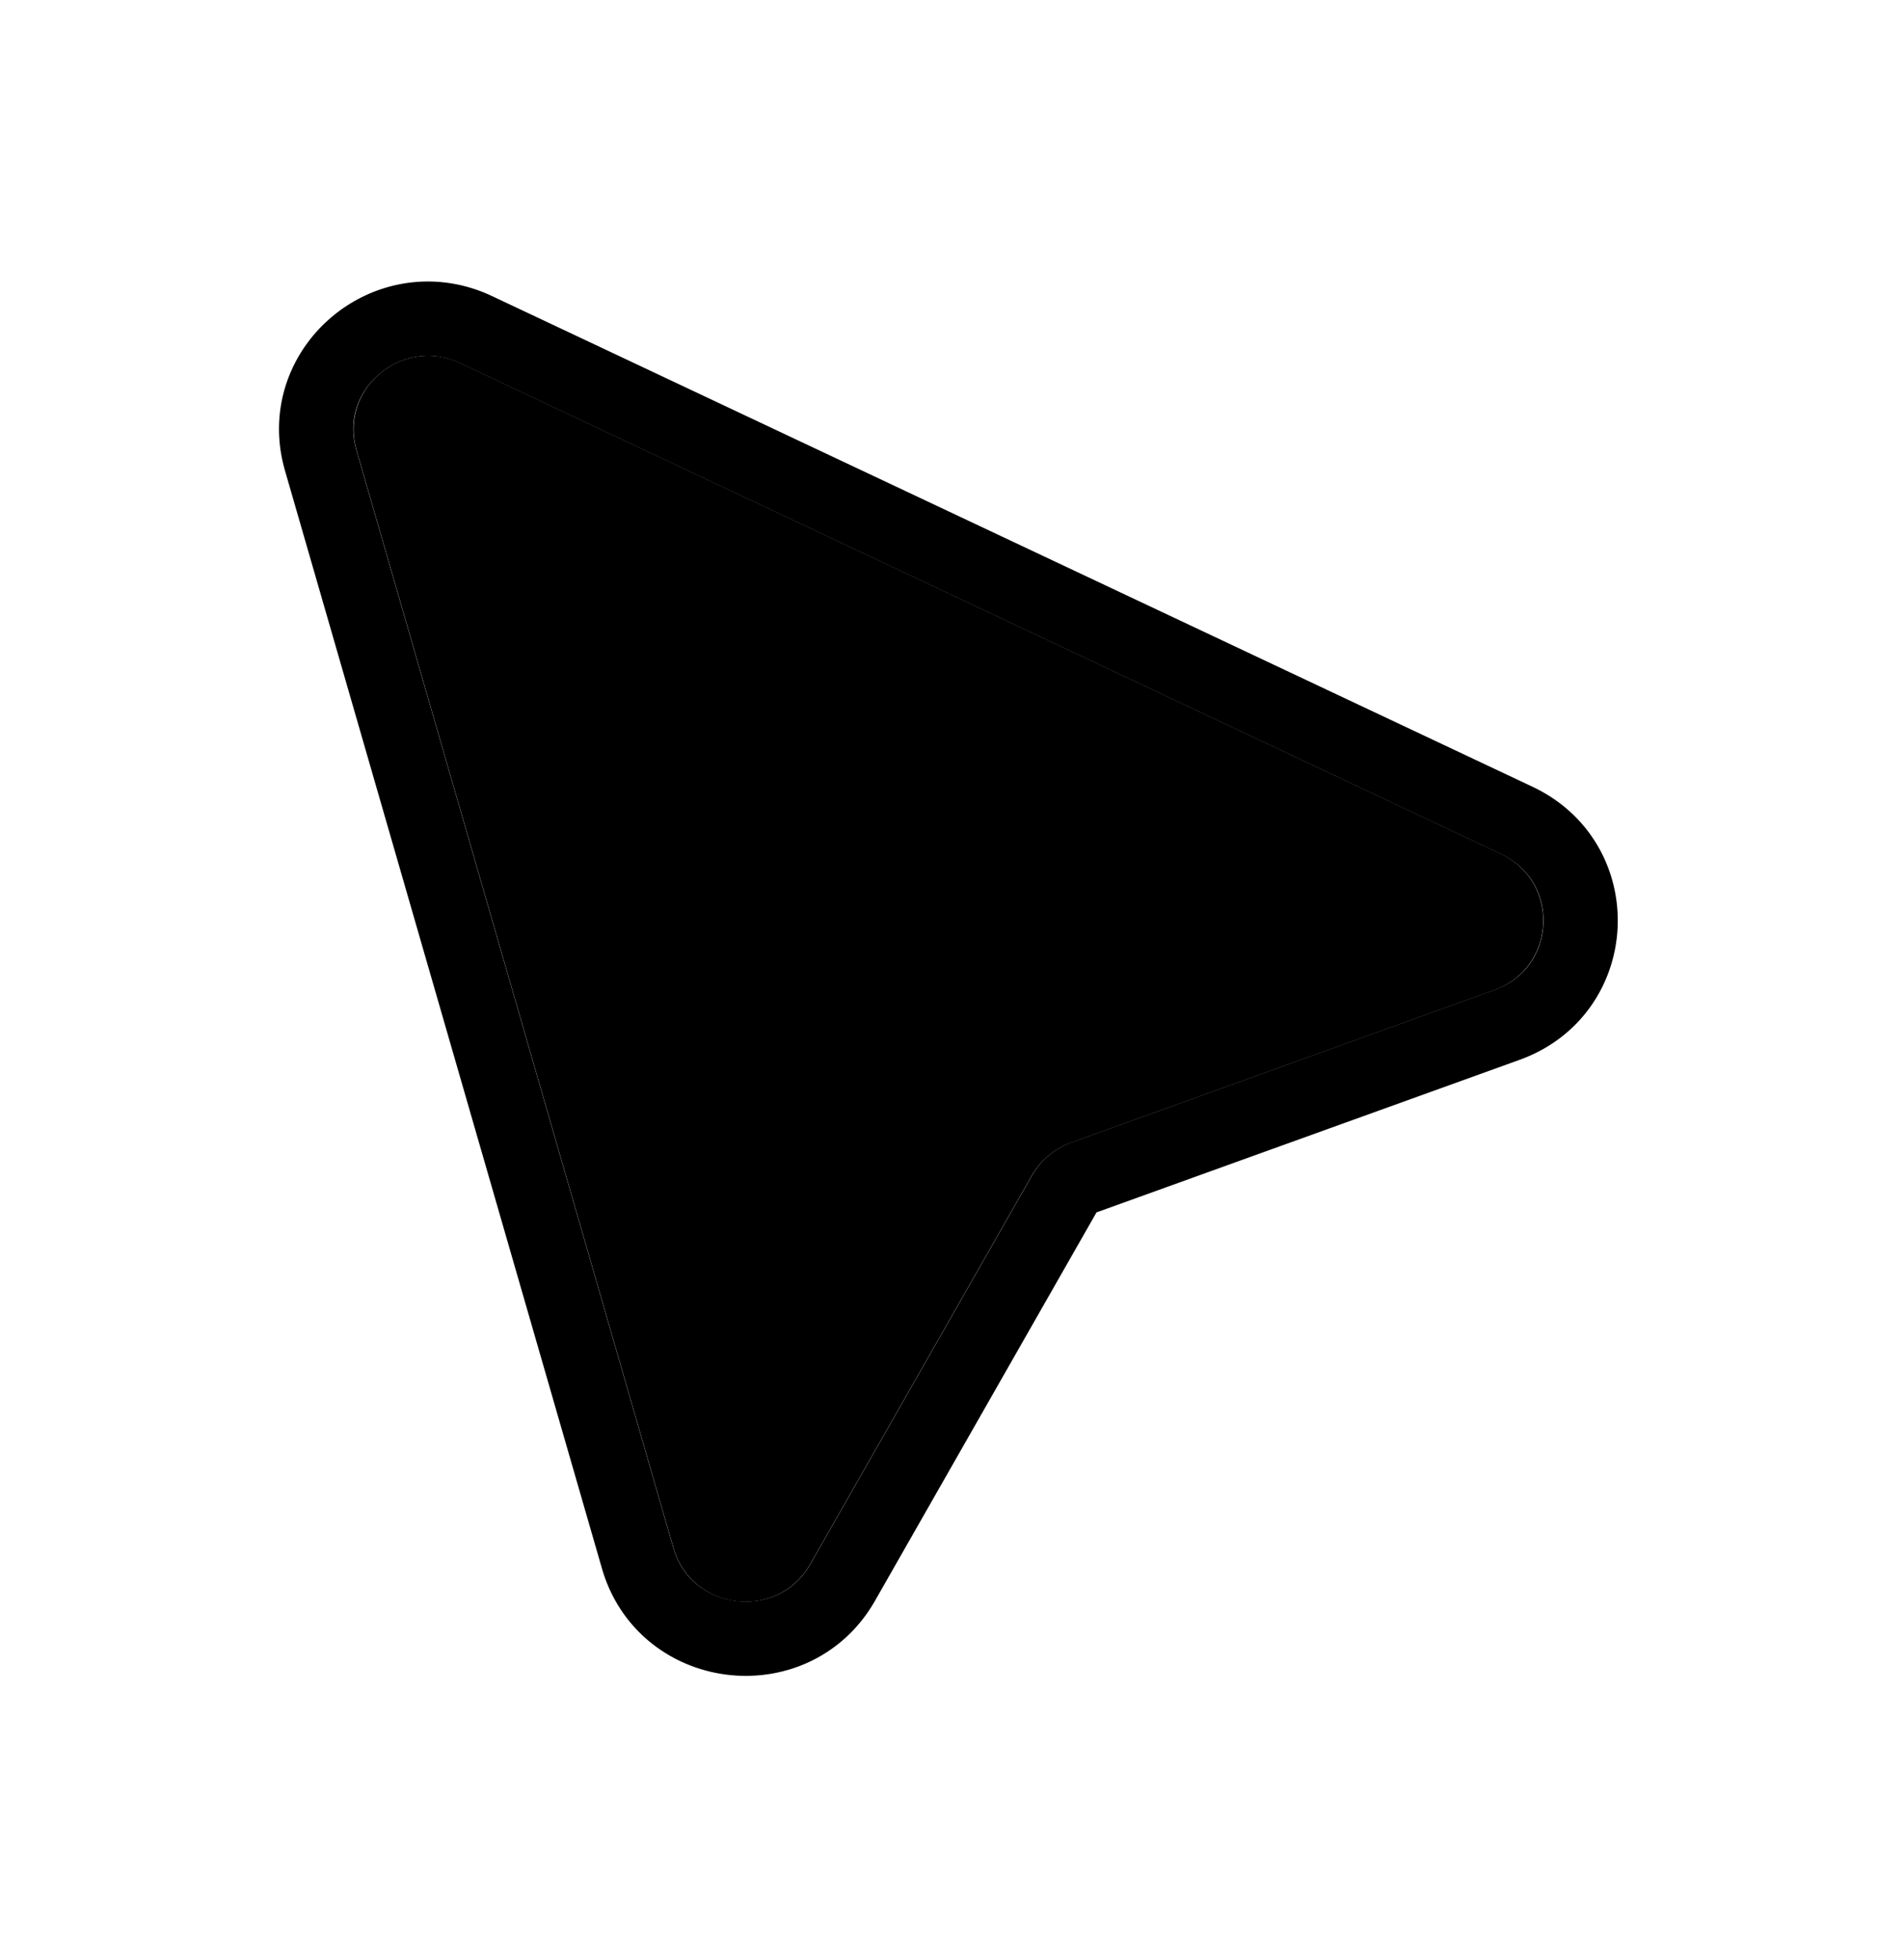
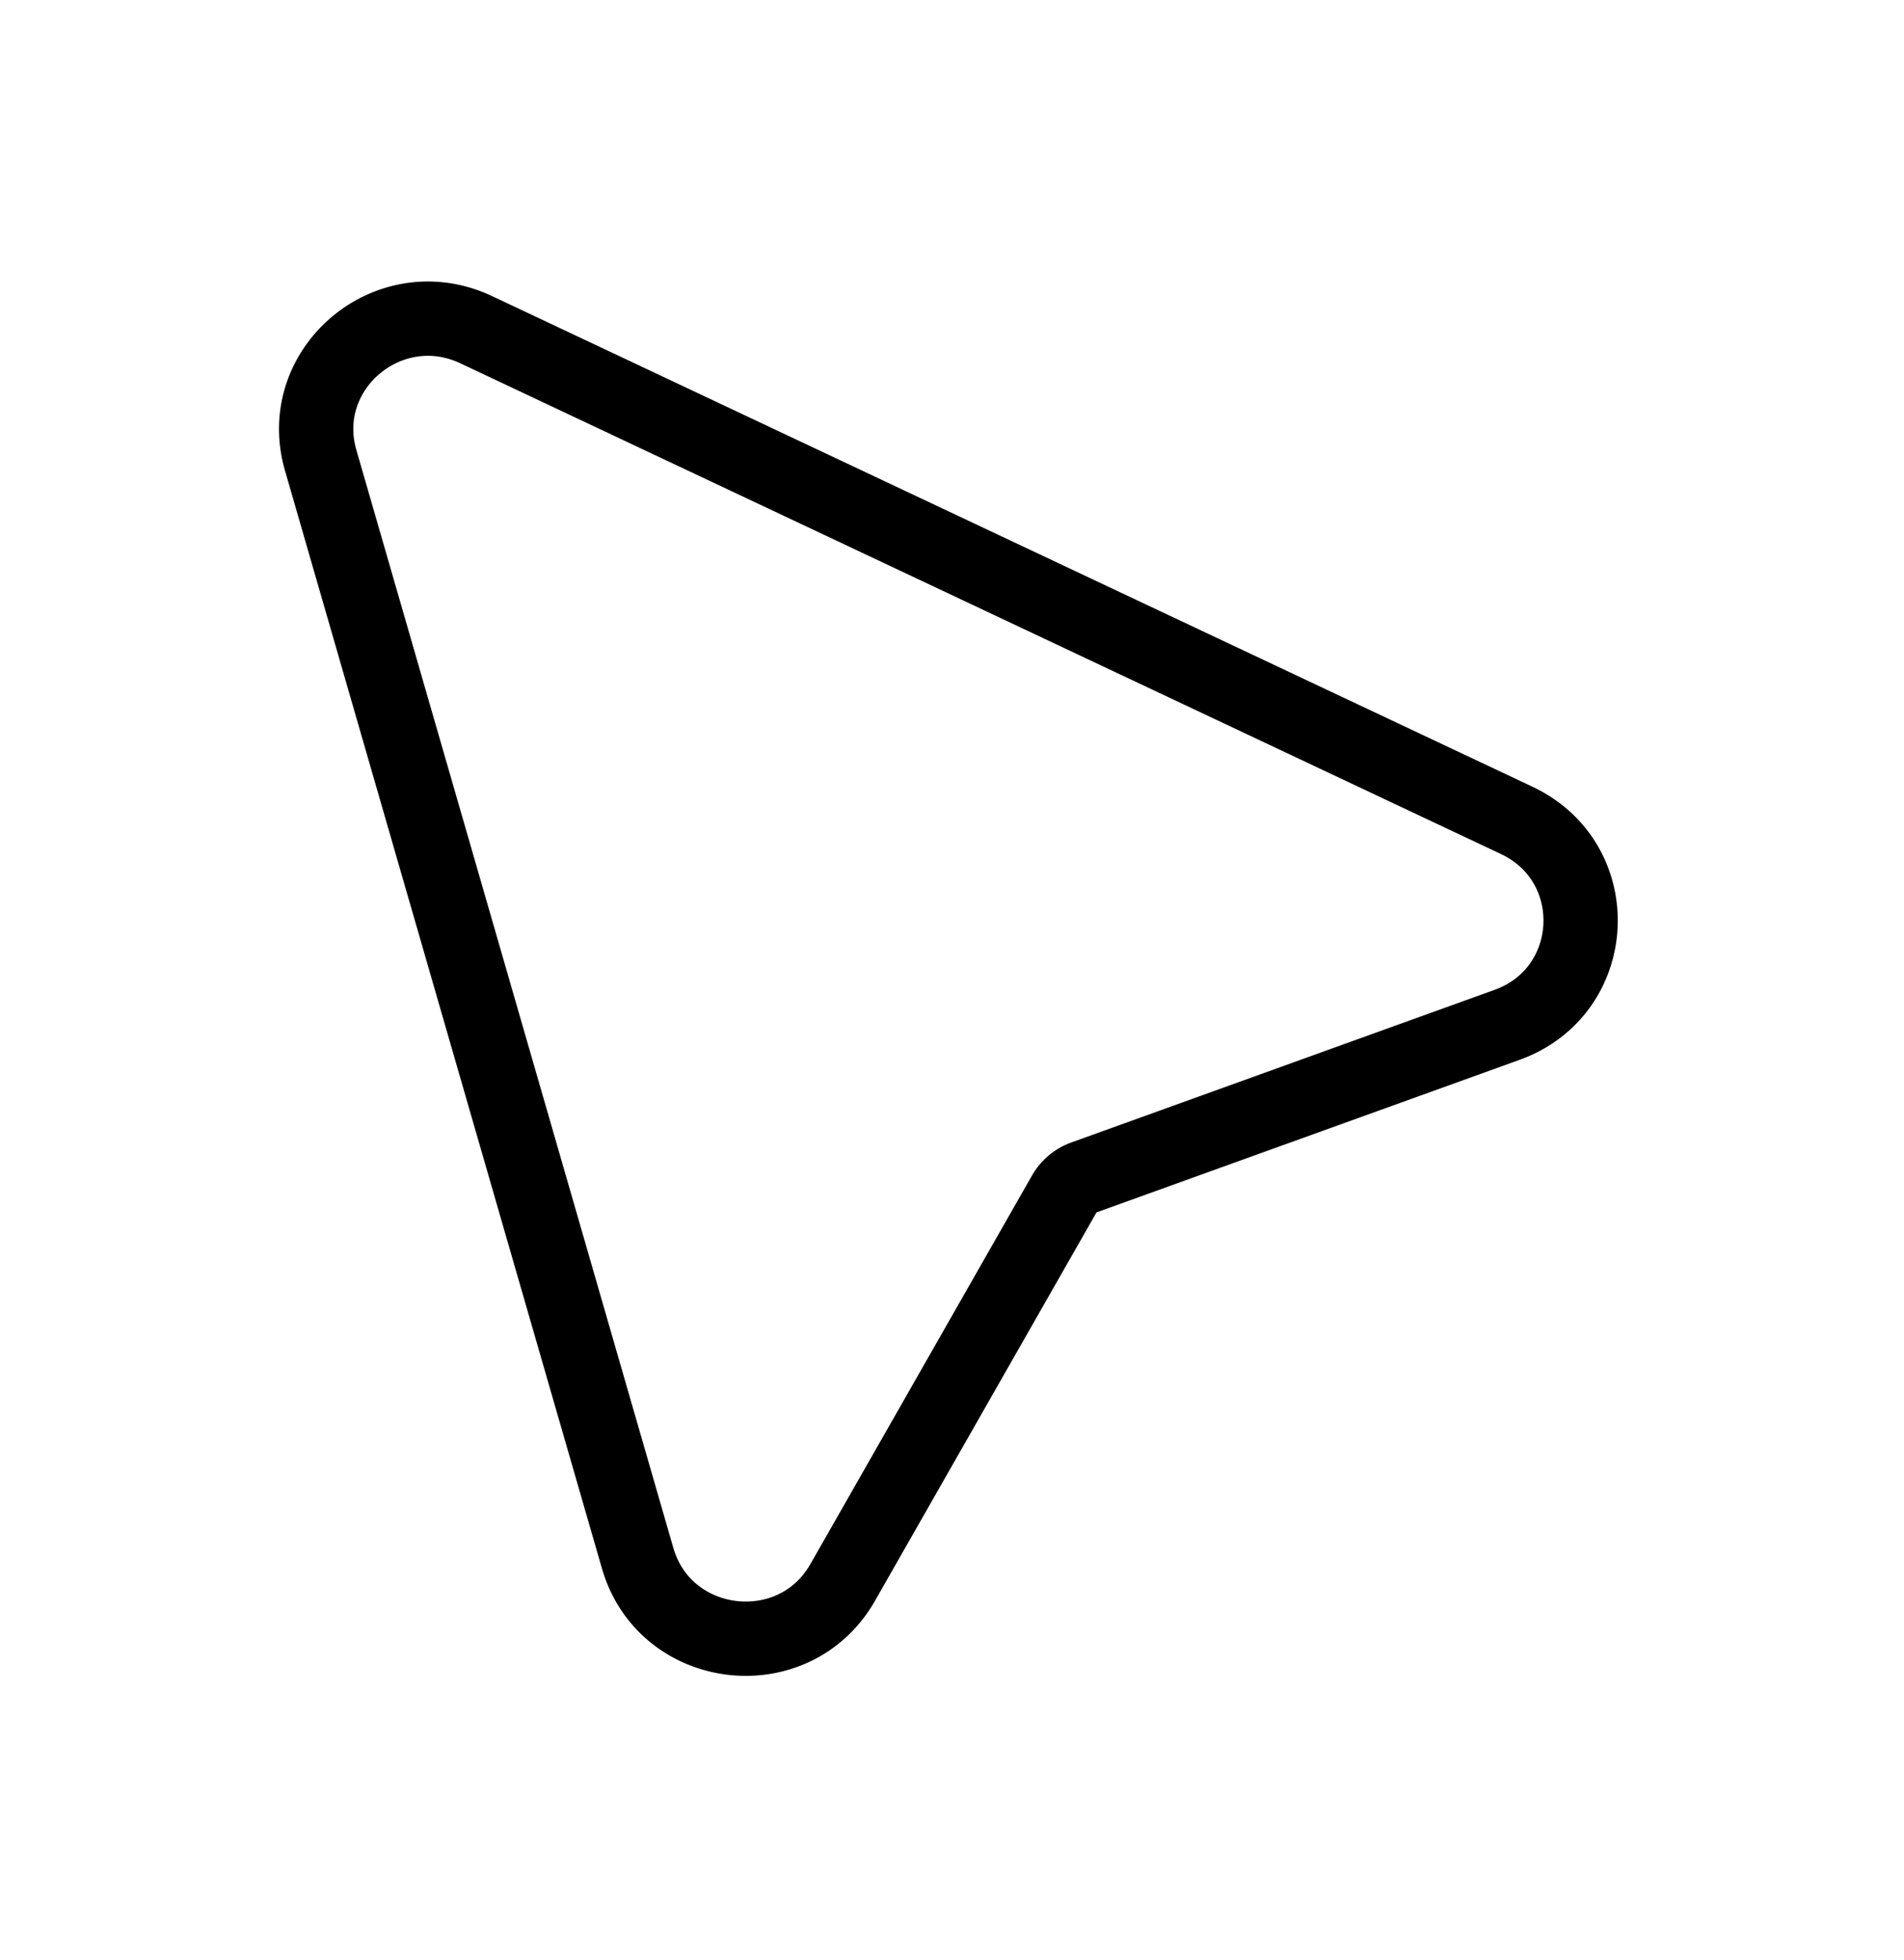
<svg xmlns="http://www.w3.org/2000/svg" width="205" height="211" fill="none">
  <g filter="url(#a)">
-     <path fill="#8E4EC6" d="M72.512 151.632 38.39 33.461c-1.903-6.591 4.921-12.317 11.169-9.372L161.57 76.903c6.442 3.037 6.011 12.261-.686 14.675l-45.558 16.424a8.005 8.005 0 0 0-4.24 3.558l-23.853 41.819c-3.506 6.147-12.76 5.049-14.722-1.747Z" style="fill:#8e4ec6;fill:color(display-p3 .557 .306 .776);fill-opacity:1" />
    <path stroke="#793AAF" stroke-width="8" d="M34.527 34.551 68.65 152.722c2.943 10.194 16.823 11.841 22.082 2.62l23.854-41.819a3.996 3.996 0 0 1 2.12-1.778l45.557-16.424c10.045-3.621 10.693-17.458 1.03-22.014L51.279 20.494c-9.371-4.419-19.607 4.17-16.752 14.057Z" style="stroke:#793aaf;stroke:color(display-p3 .474 .228 .686);stroke-opacity:1" />
  </g>
  <defs>
    <filter id="a" width="204.184" height="210.073" x=".016" y=".311" color-interpolation-filters="sRGB" filterUnits="userSpaceOnUse">
      <feFlood flood-opacity="0" result="BackgroundImageFix" />
      <feColorMatrix in="SourceAlpha" result="hardAlpha" values="0 0 0 0 0 0 0 0 0 0 0 0 0 0 0 0 0 0 127 0" />
      <feOffset dy="15" />
      <feGaussianBlur stdDeviation="15" />
      <feComposite in2="hardAlpha" operator="out" />
      <feColorMatrix values="0 0 0 0 0.557 0 0 0 0 0.306 0 0 0 0 0.776 0 0 0 0.25 0" />
      <feBlend in2="BackgroundImageFix" result="effect1_dropShadow_643_7538" />
      <feBlend in="SourceGraphic" in2="effect1_dropShadow_643_7538" result="shape" />
    </filter>
  </defs>
</svg>